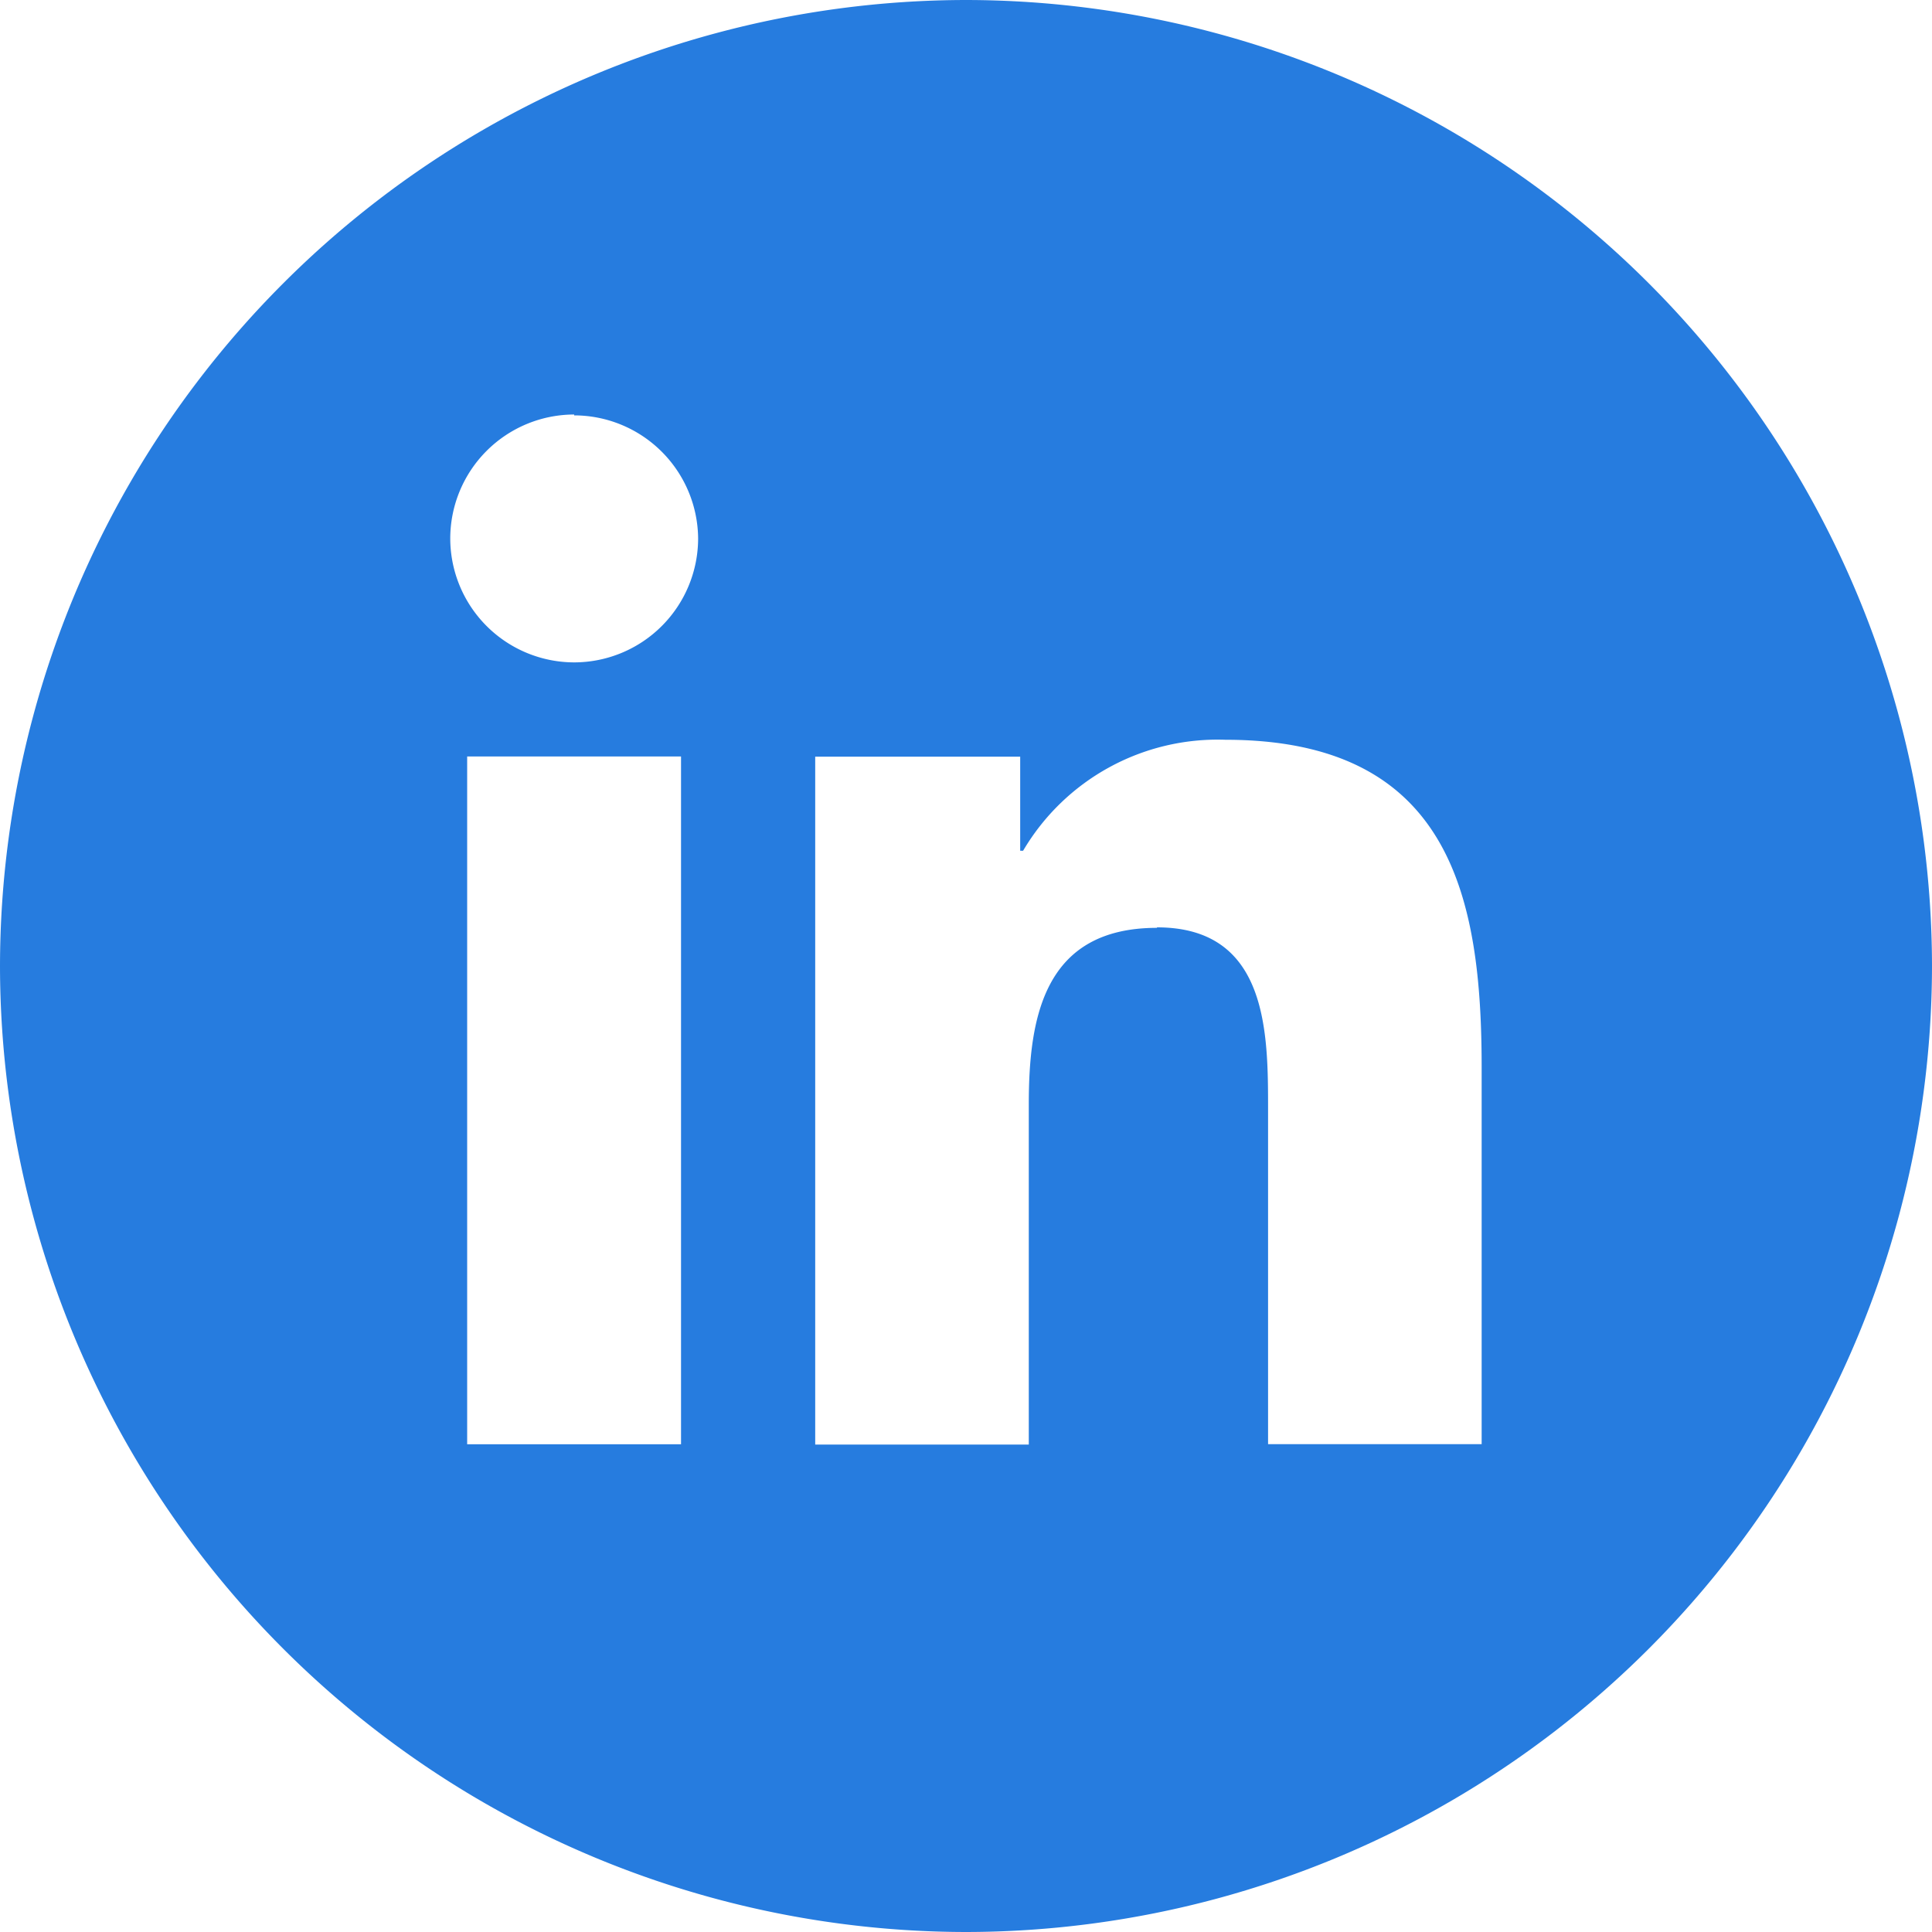
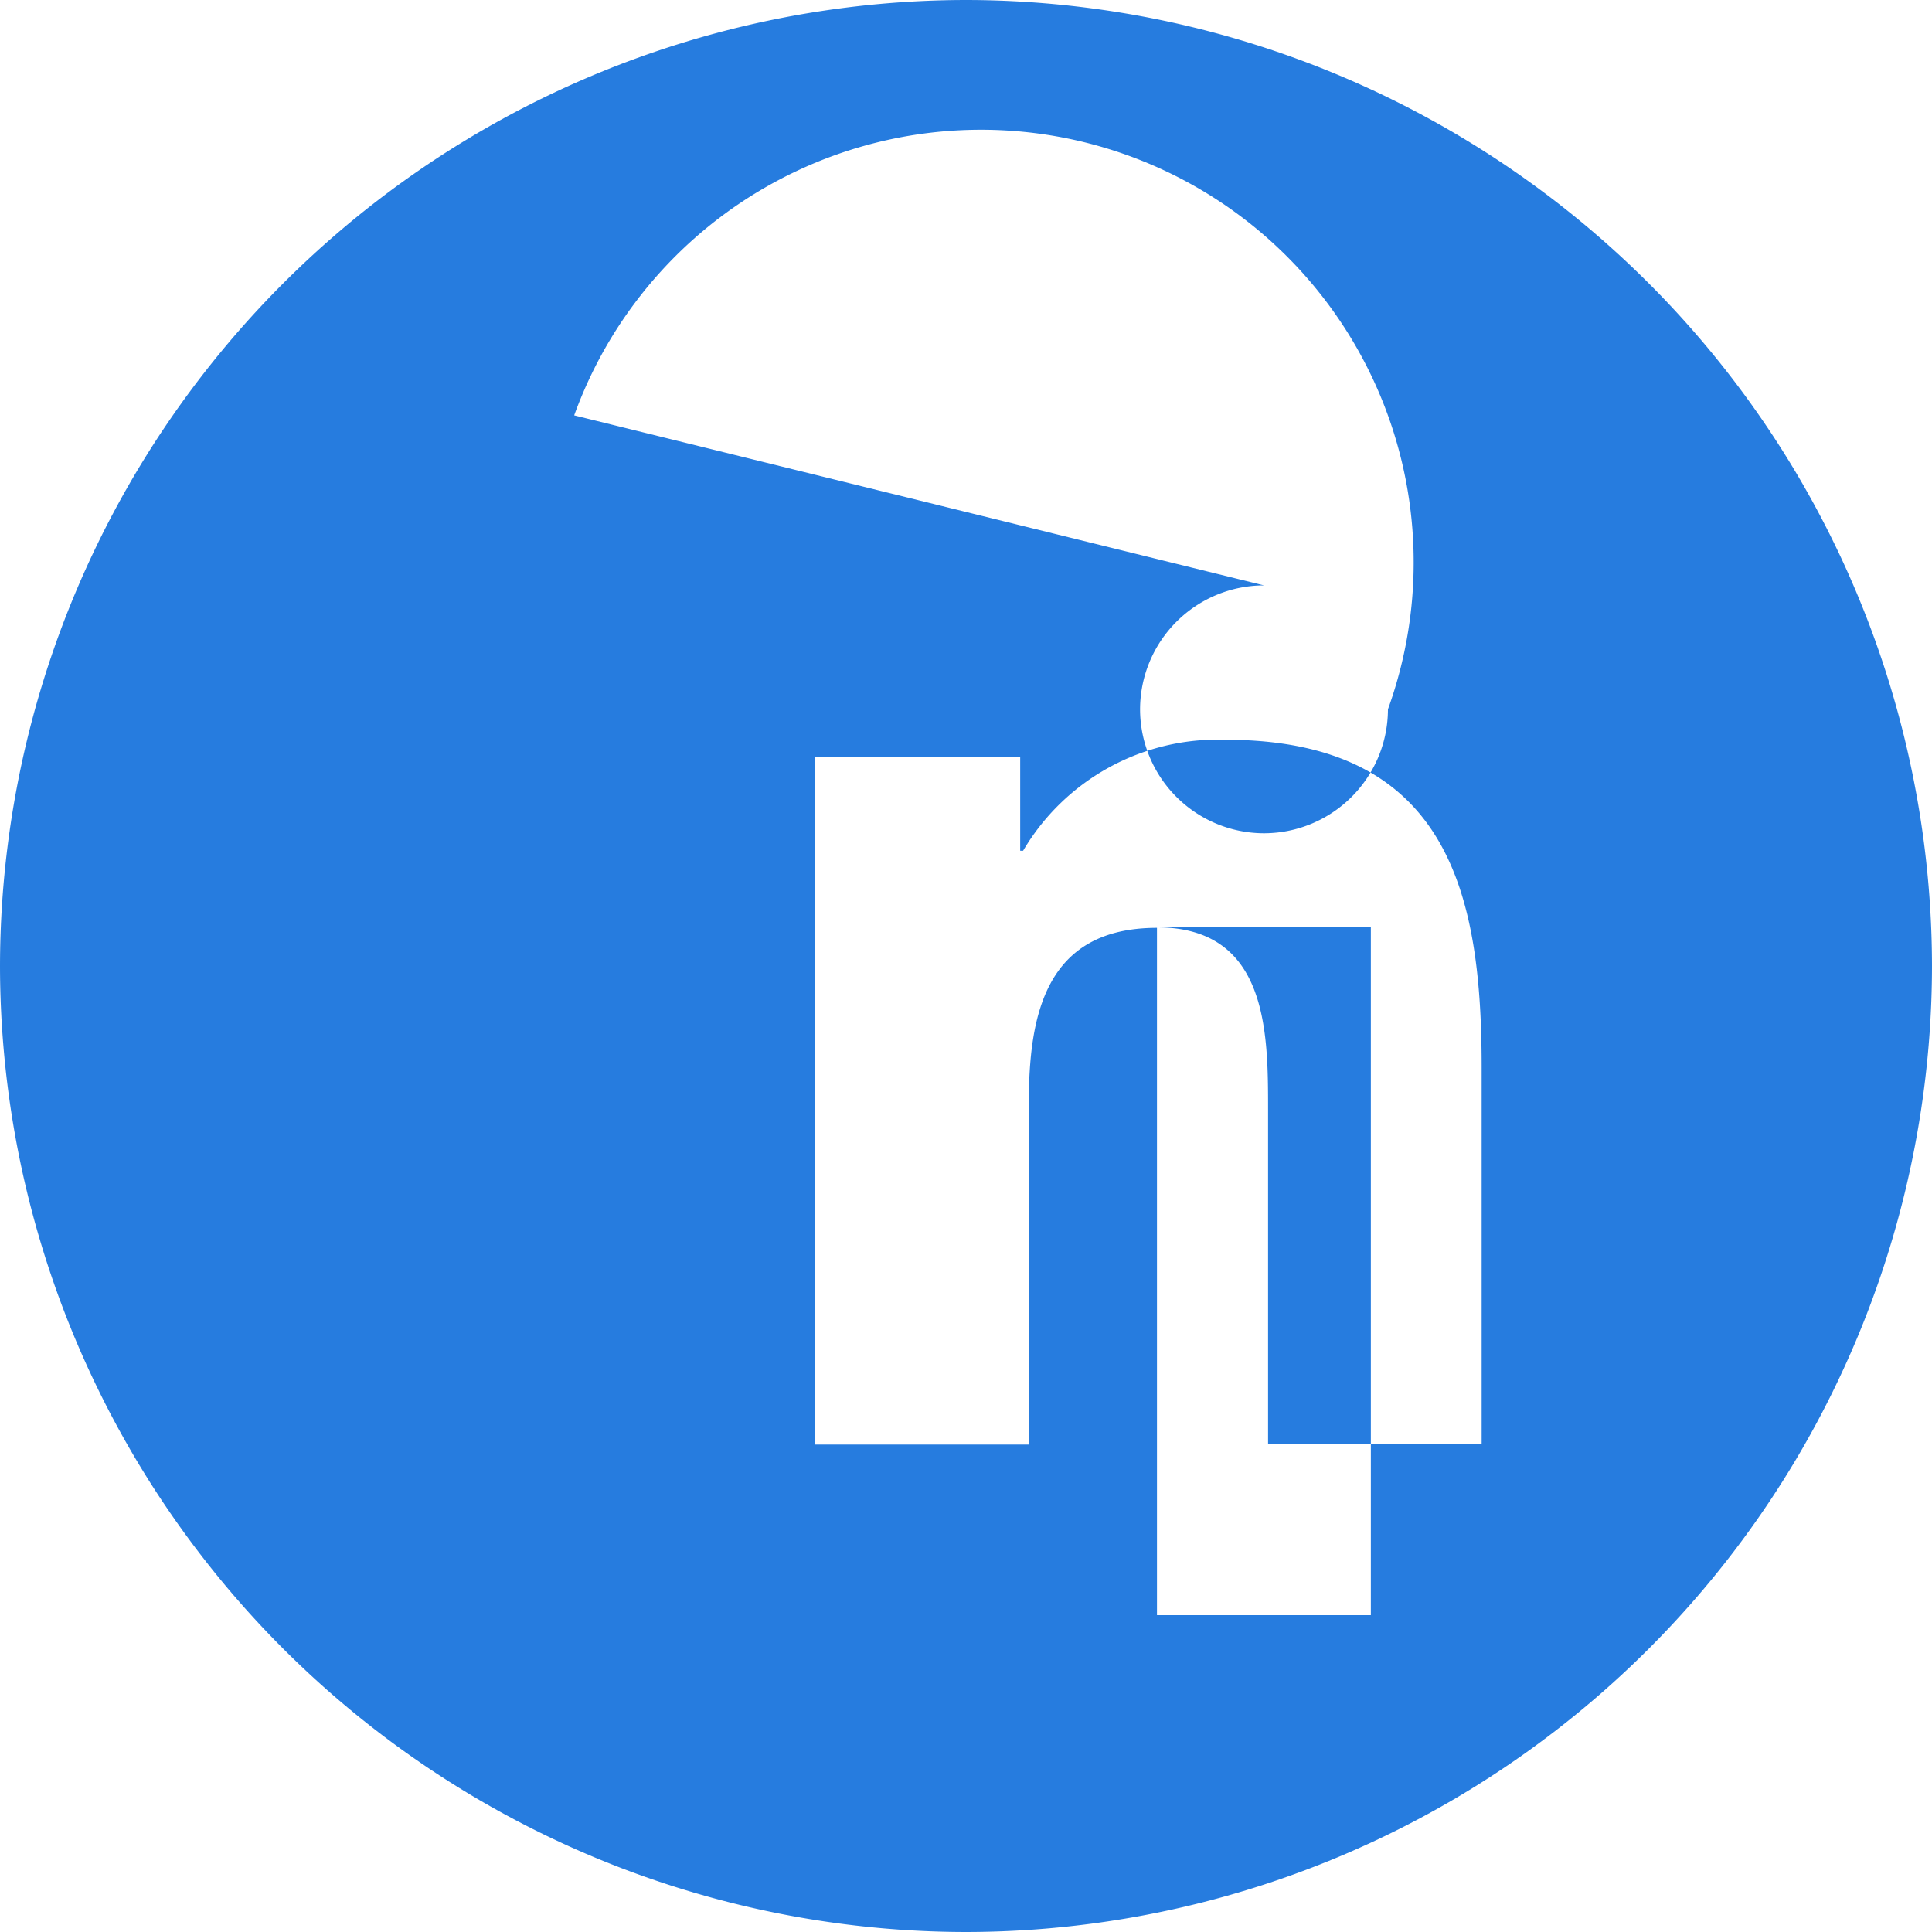
<svg xmlns="http://www.w3.org/2000/svg" width="20" height="20.001" viewBox="0 0 20 20.001">
-   <path id="Subtraction_15" data-name="Subtraction 15" d="M20-2695a10.011,10.011,0,0,1-10-10,10.012,10.012,0,0,1,10-10,10.012,10.012,0,0,1,10,10A10.011,10.011,0,0,1,20-2695Zm1.977-10.4c1.15,0,1.15,1.092,1.15,1.888v3.462h2.211v-3.9c0-1.762-.322-3.392-2.654-3.392a2.337,2.337,0,0,0-2.093,1.149h-.03v-.974H18.439v7.121H20.65v-3.522C20.65-2704.47,20.808-2705.395,21.977-2705.395Zm-7.141-1.769v7.12h2.214v-7.12Zm1.108-3.54a1.285,1.285,0,0,0-1.283,1.283,1.285,1.285,0,0,0,1.283,1.283,1.285,1.285,0,0,0,1.283-1.283A1.285,1.285,0,0,0,15.944-2710.7Z" transform="translate(-10 2715)" fill="#267cdf" />
+   <path id="Subtraction_15" data-name="Subtraction 15" d="M20-2695a10.011,10.011,0,0,1-10-10,10.012,10.012,0,0,1,10-10,10.012,10.012,0,0,1,10,10A10.011,10.011,0,0,1,20-2695Zm1.977-10.4c1.15,0,1.15,1.092,1.15,1.888v3.462h2.211v-3.9c0-1.762-.322-3.392-2.654-3.392a2.337,2.337,0,0,0-2.093,1.149h-.03v-.974H18.439v7.121H20.65v-3.522C20.65-2704.47,20.808-2705.395,21.977-2705.395Zv7.12h2.214v-7.12Zm1.108-3.54a1.285,1.285,0,0,0-1.283,1.283,1.285,1.285,0,0,0,1.283,1.283,1.285,1.285,0,0,0,1.283-1.283A1.285,1.285,0,0,0,15.944-2710.7Z" transform="translate(-10 2715)" fill="#267cdf" />
</svg>